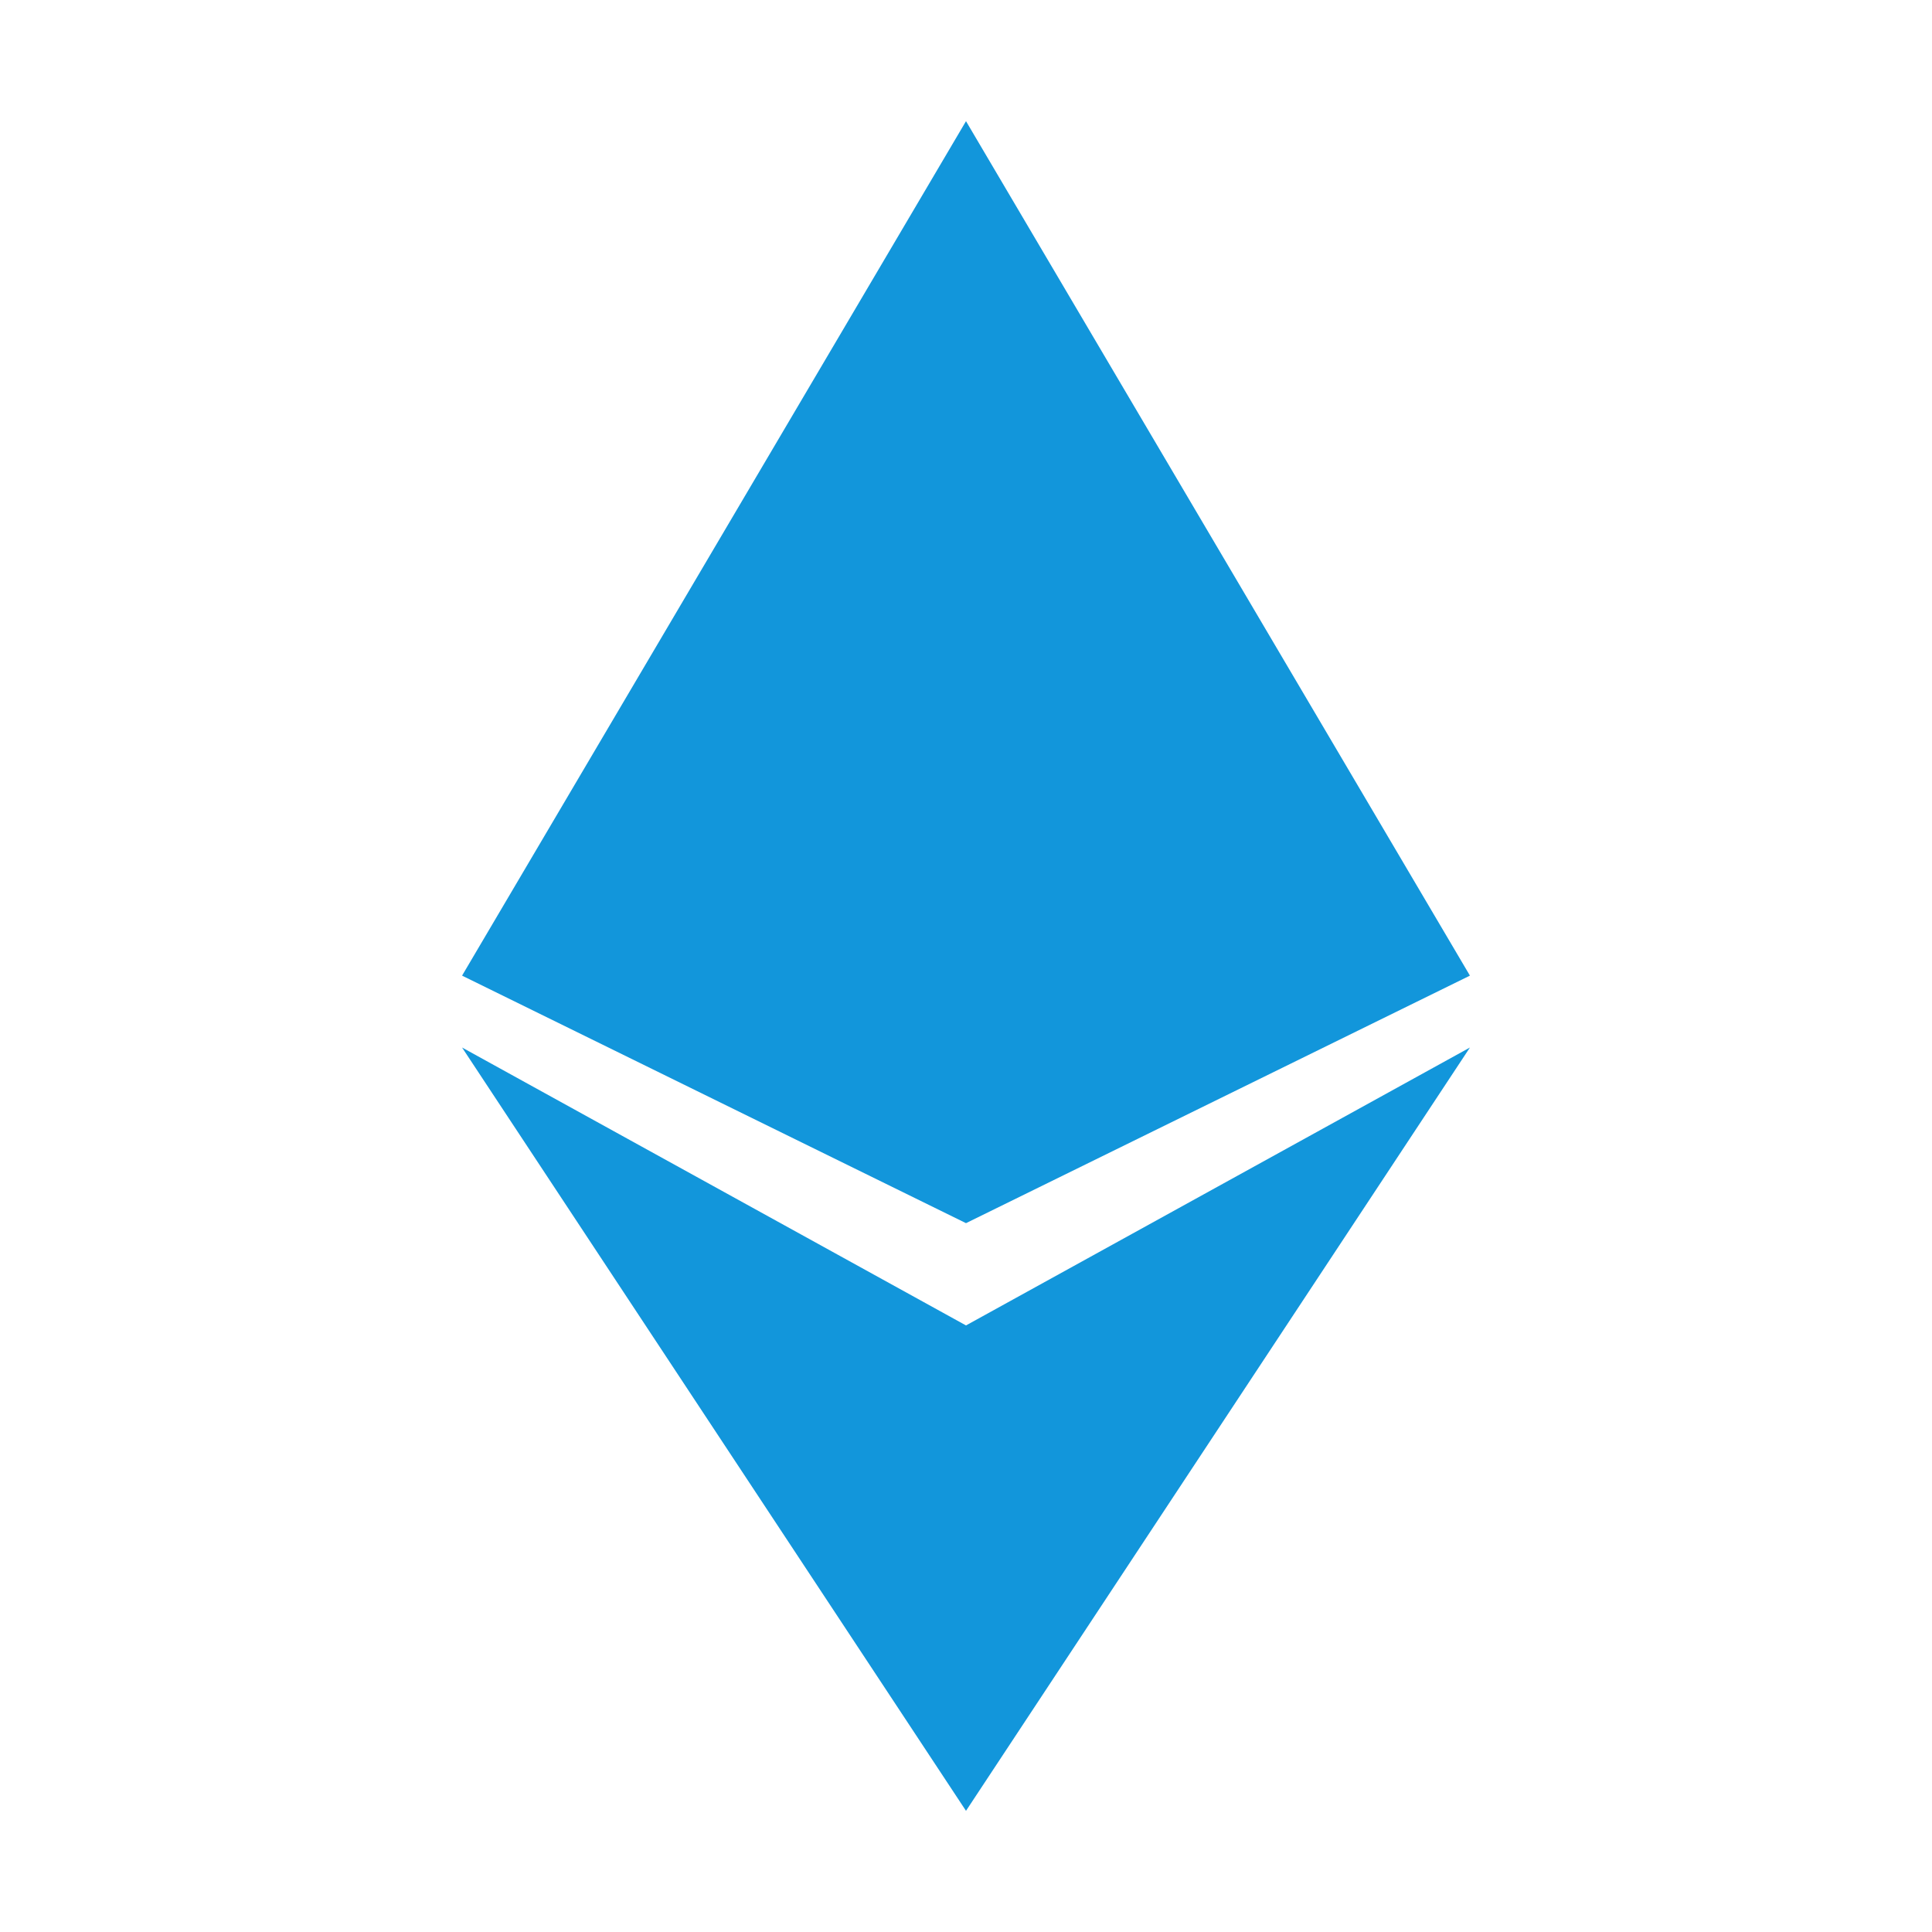
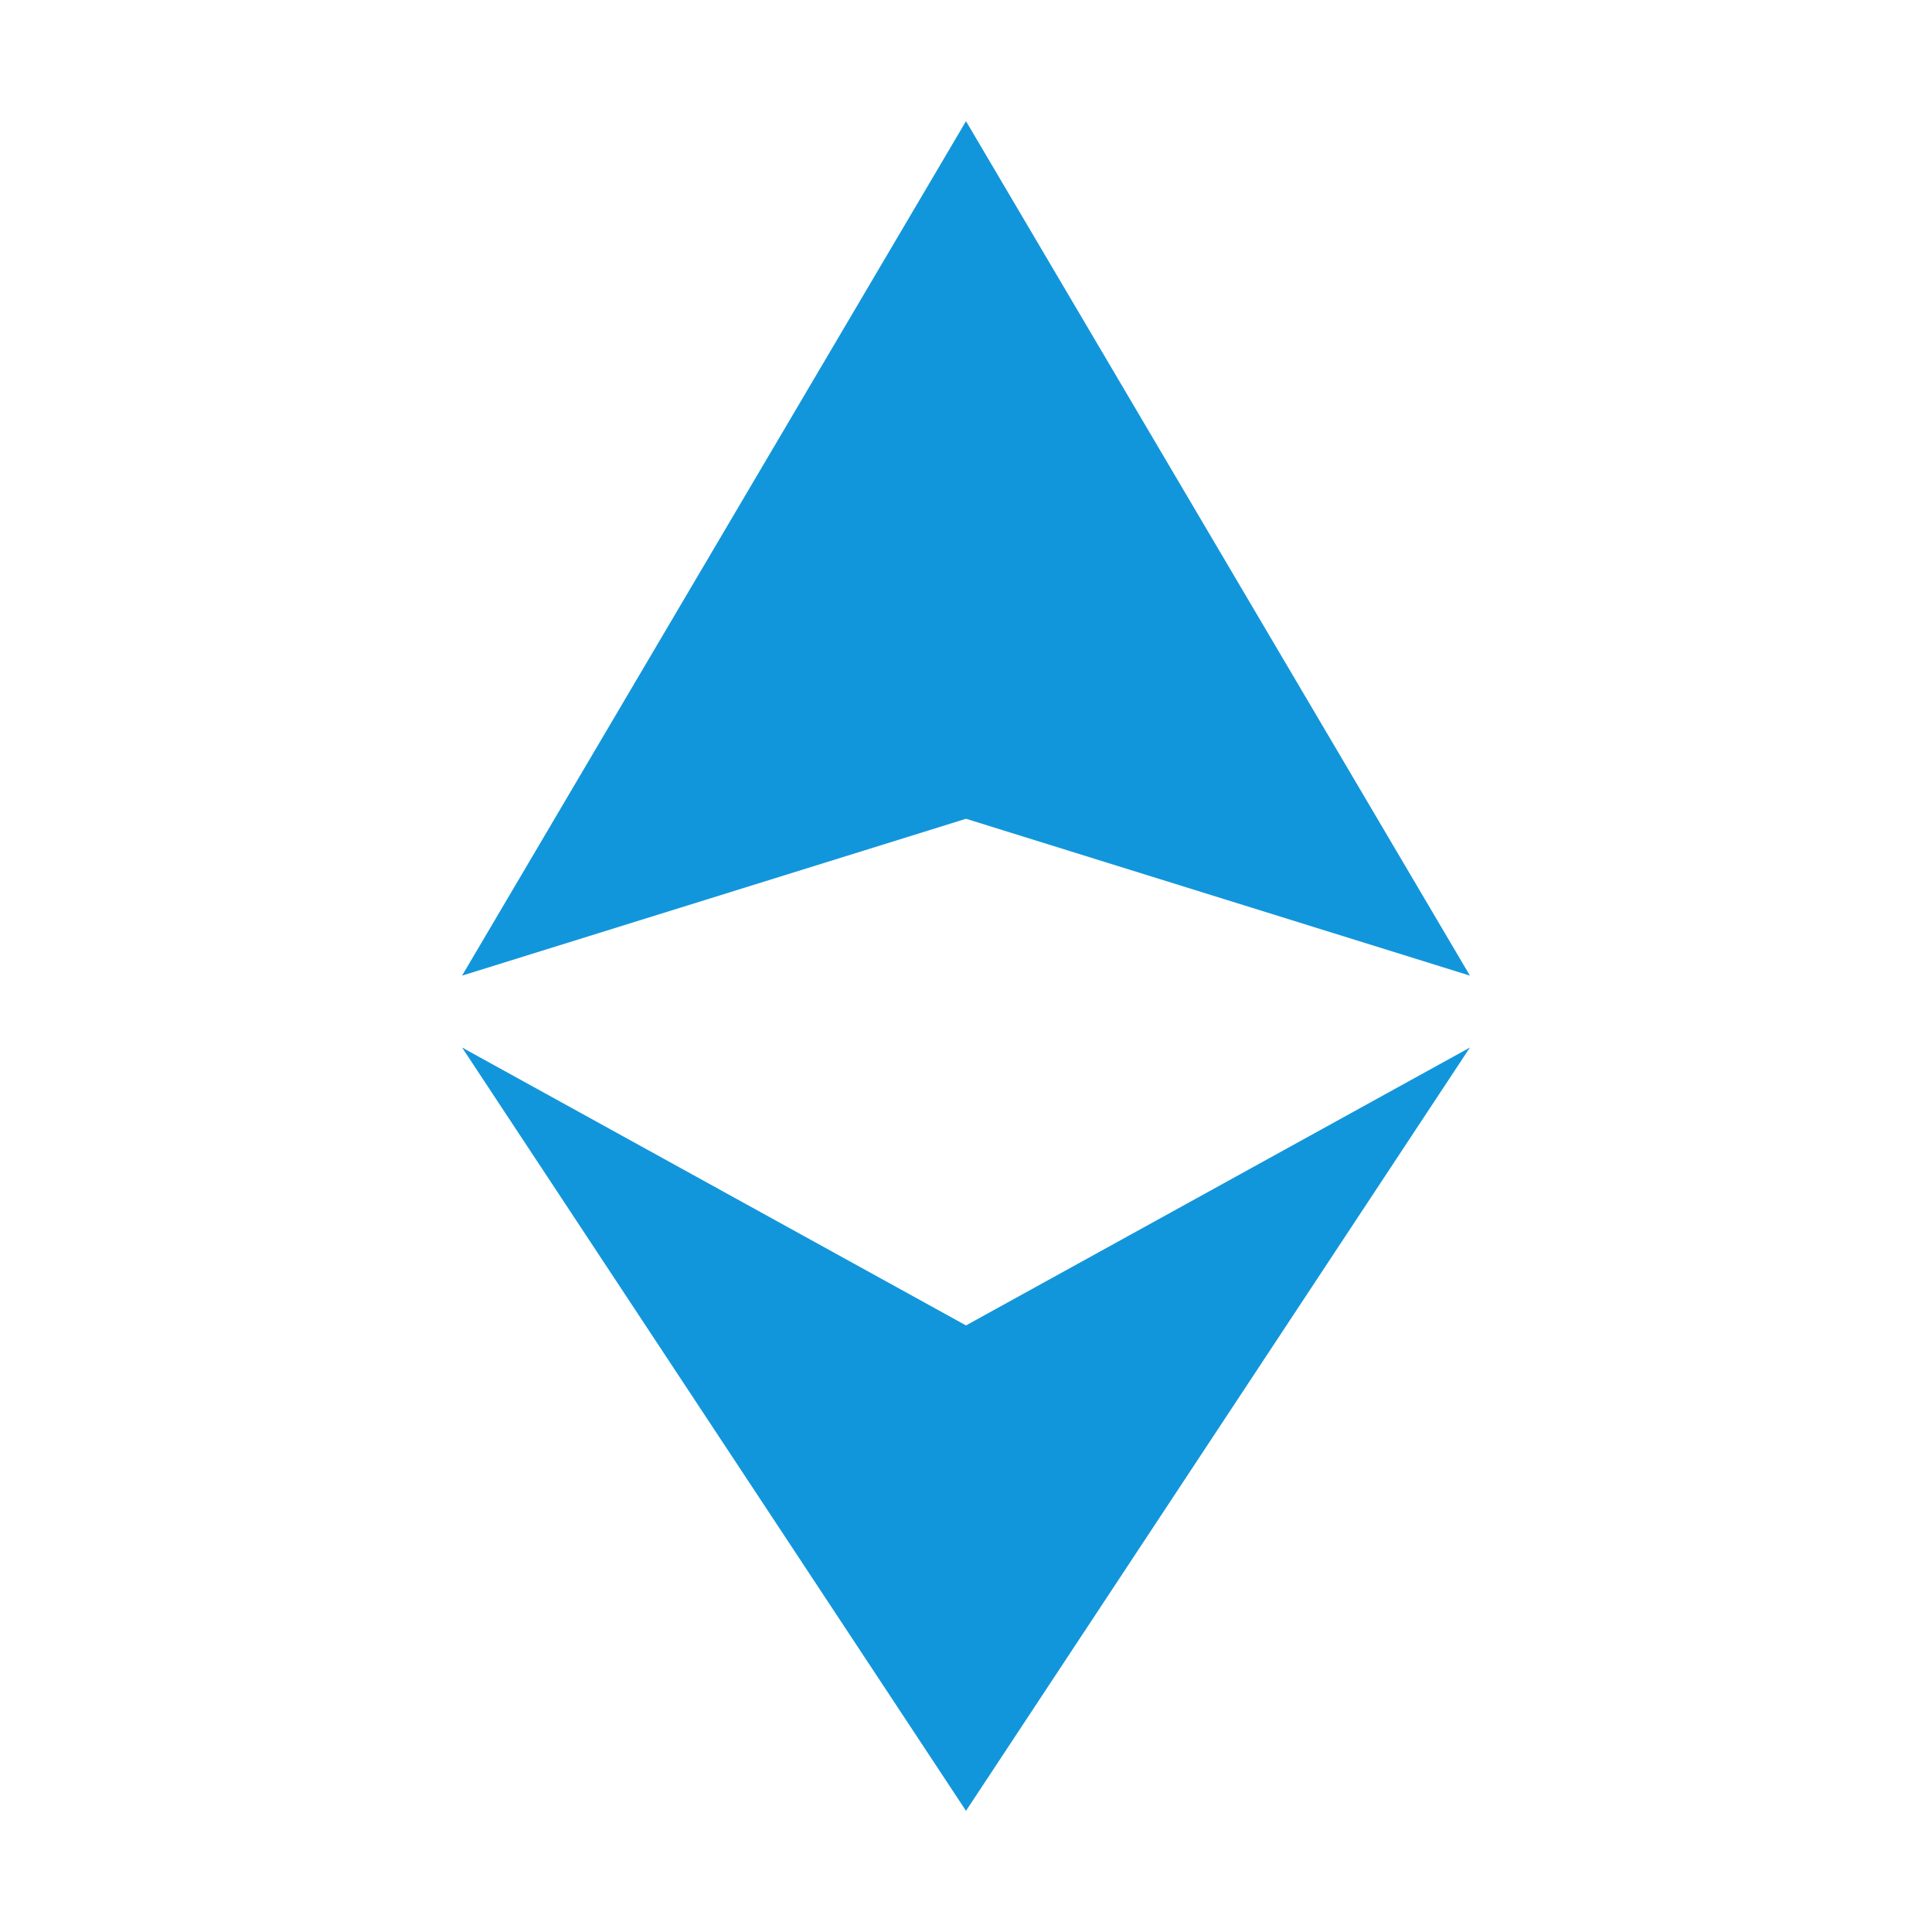
<svg xmlns="http://www.w3.org/2000/svg" t="1733842924378" class="icon" viewBox="0 0 1024 1024" version="1.1" p-id="7333" width="200" height="200">
-   <path d="M512 64.223v369.743l-267.095 83.14L512 64.223zM512 64.223v369.743l267.095 83.14L512 64.223zM512 959.777V702.502L244.905 555.207 512 959.777zM512 959.777V702.502l267.095-147.295L512 959.777z" fill="#1296DB" p-id="7334" />
-   <path d="M244.905 517.106L512 392.986v255.311L244.905 517.106zM779.095 517.106L512 392.986v255.311l267.095-131.191z" fill="#1296DB" p-id="7335" />
+   <path d="M512 64.223v369.743l-267.095 83.14L512 64.223M512 64.223v369.743l267.095 83.14L512 64.223zM512 959.777V702.502L244.905 555.207 512 959.777zM512 959.777V702.502l267.095-147.295L512 959.777z" fill="#1296DB" p-id="7334" />
</svg>